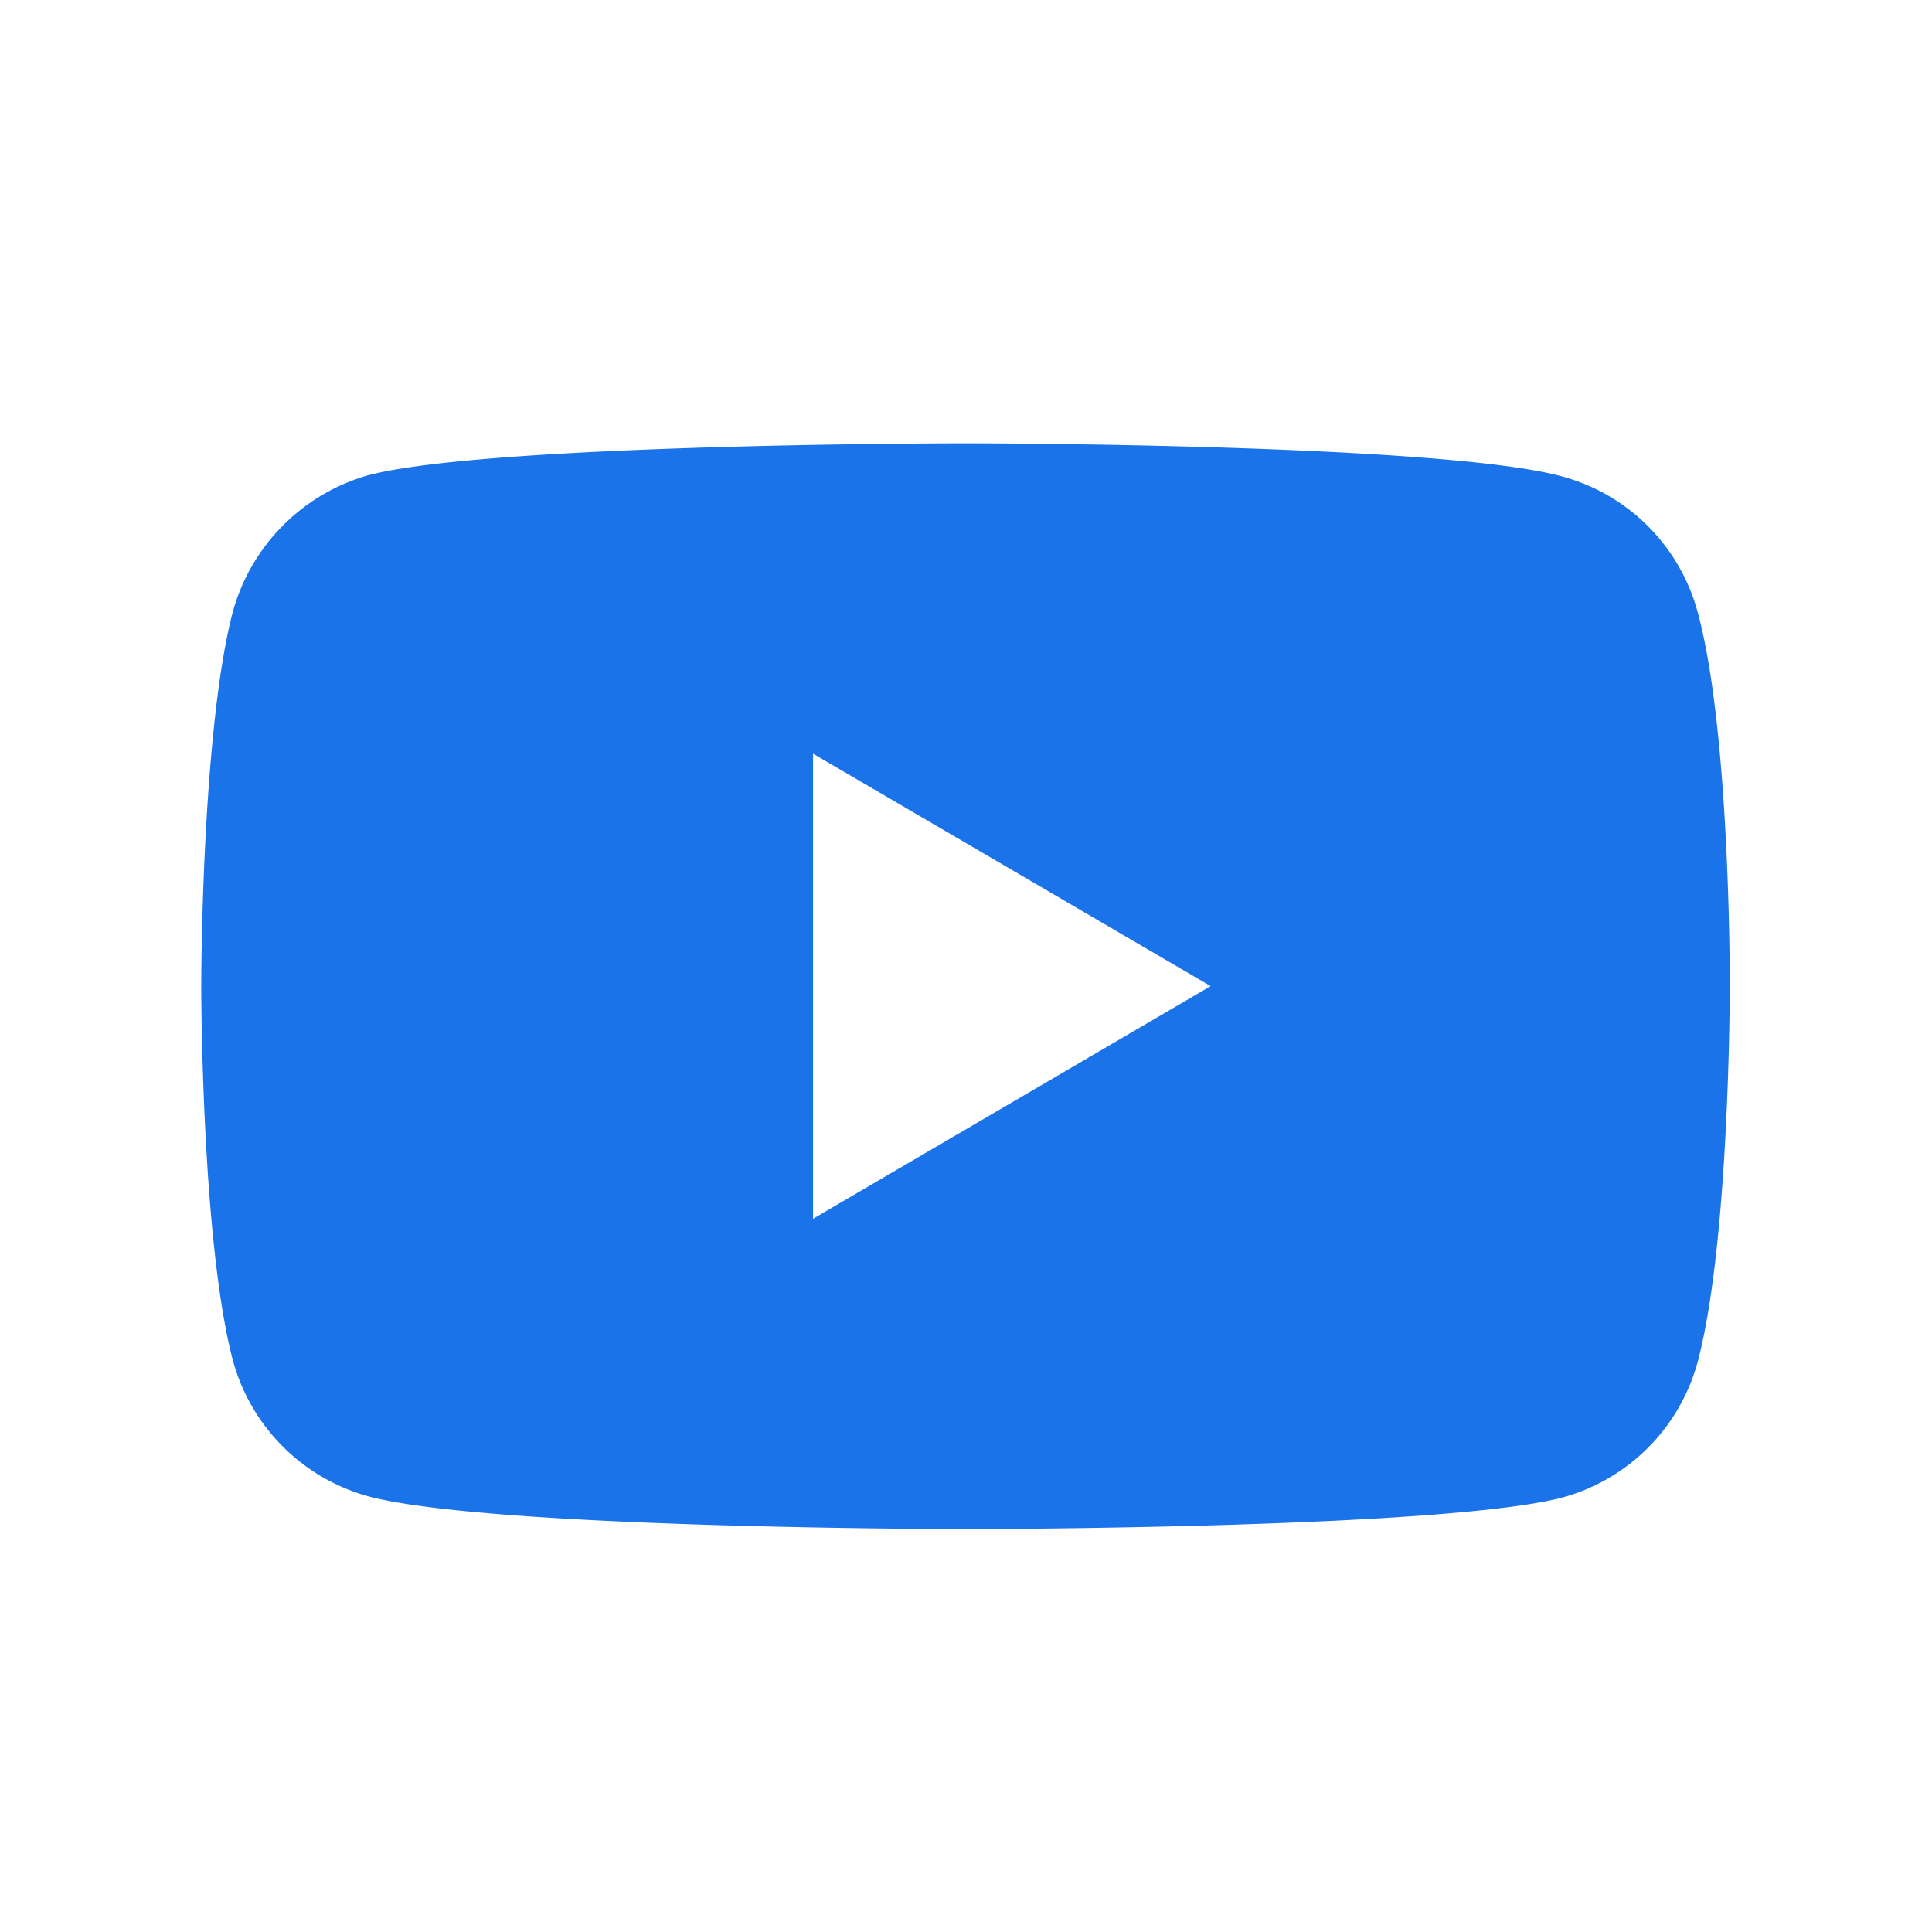
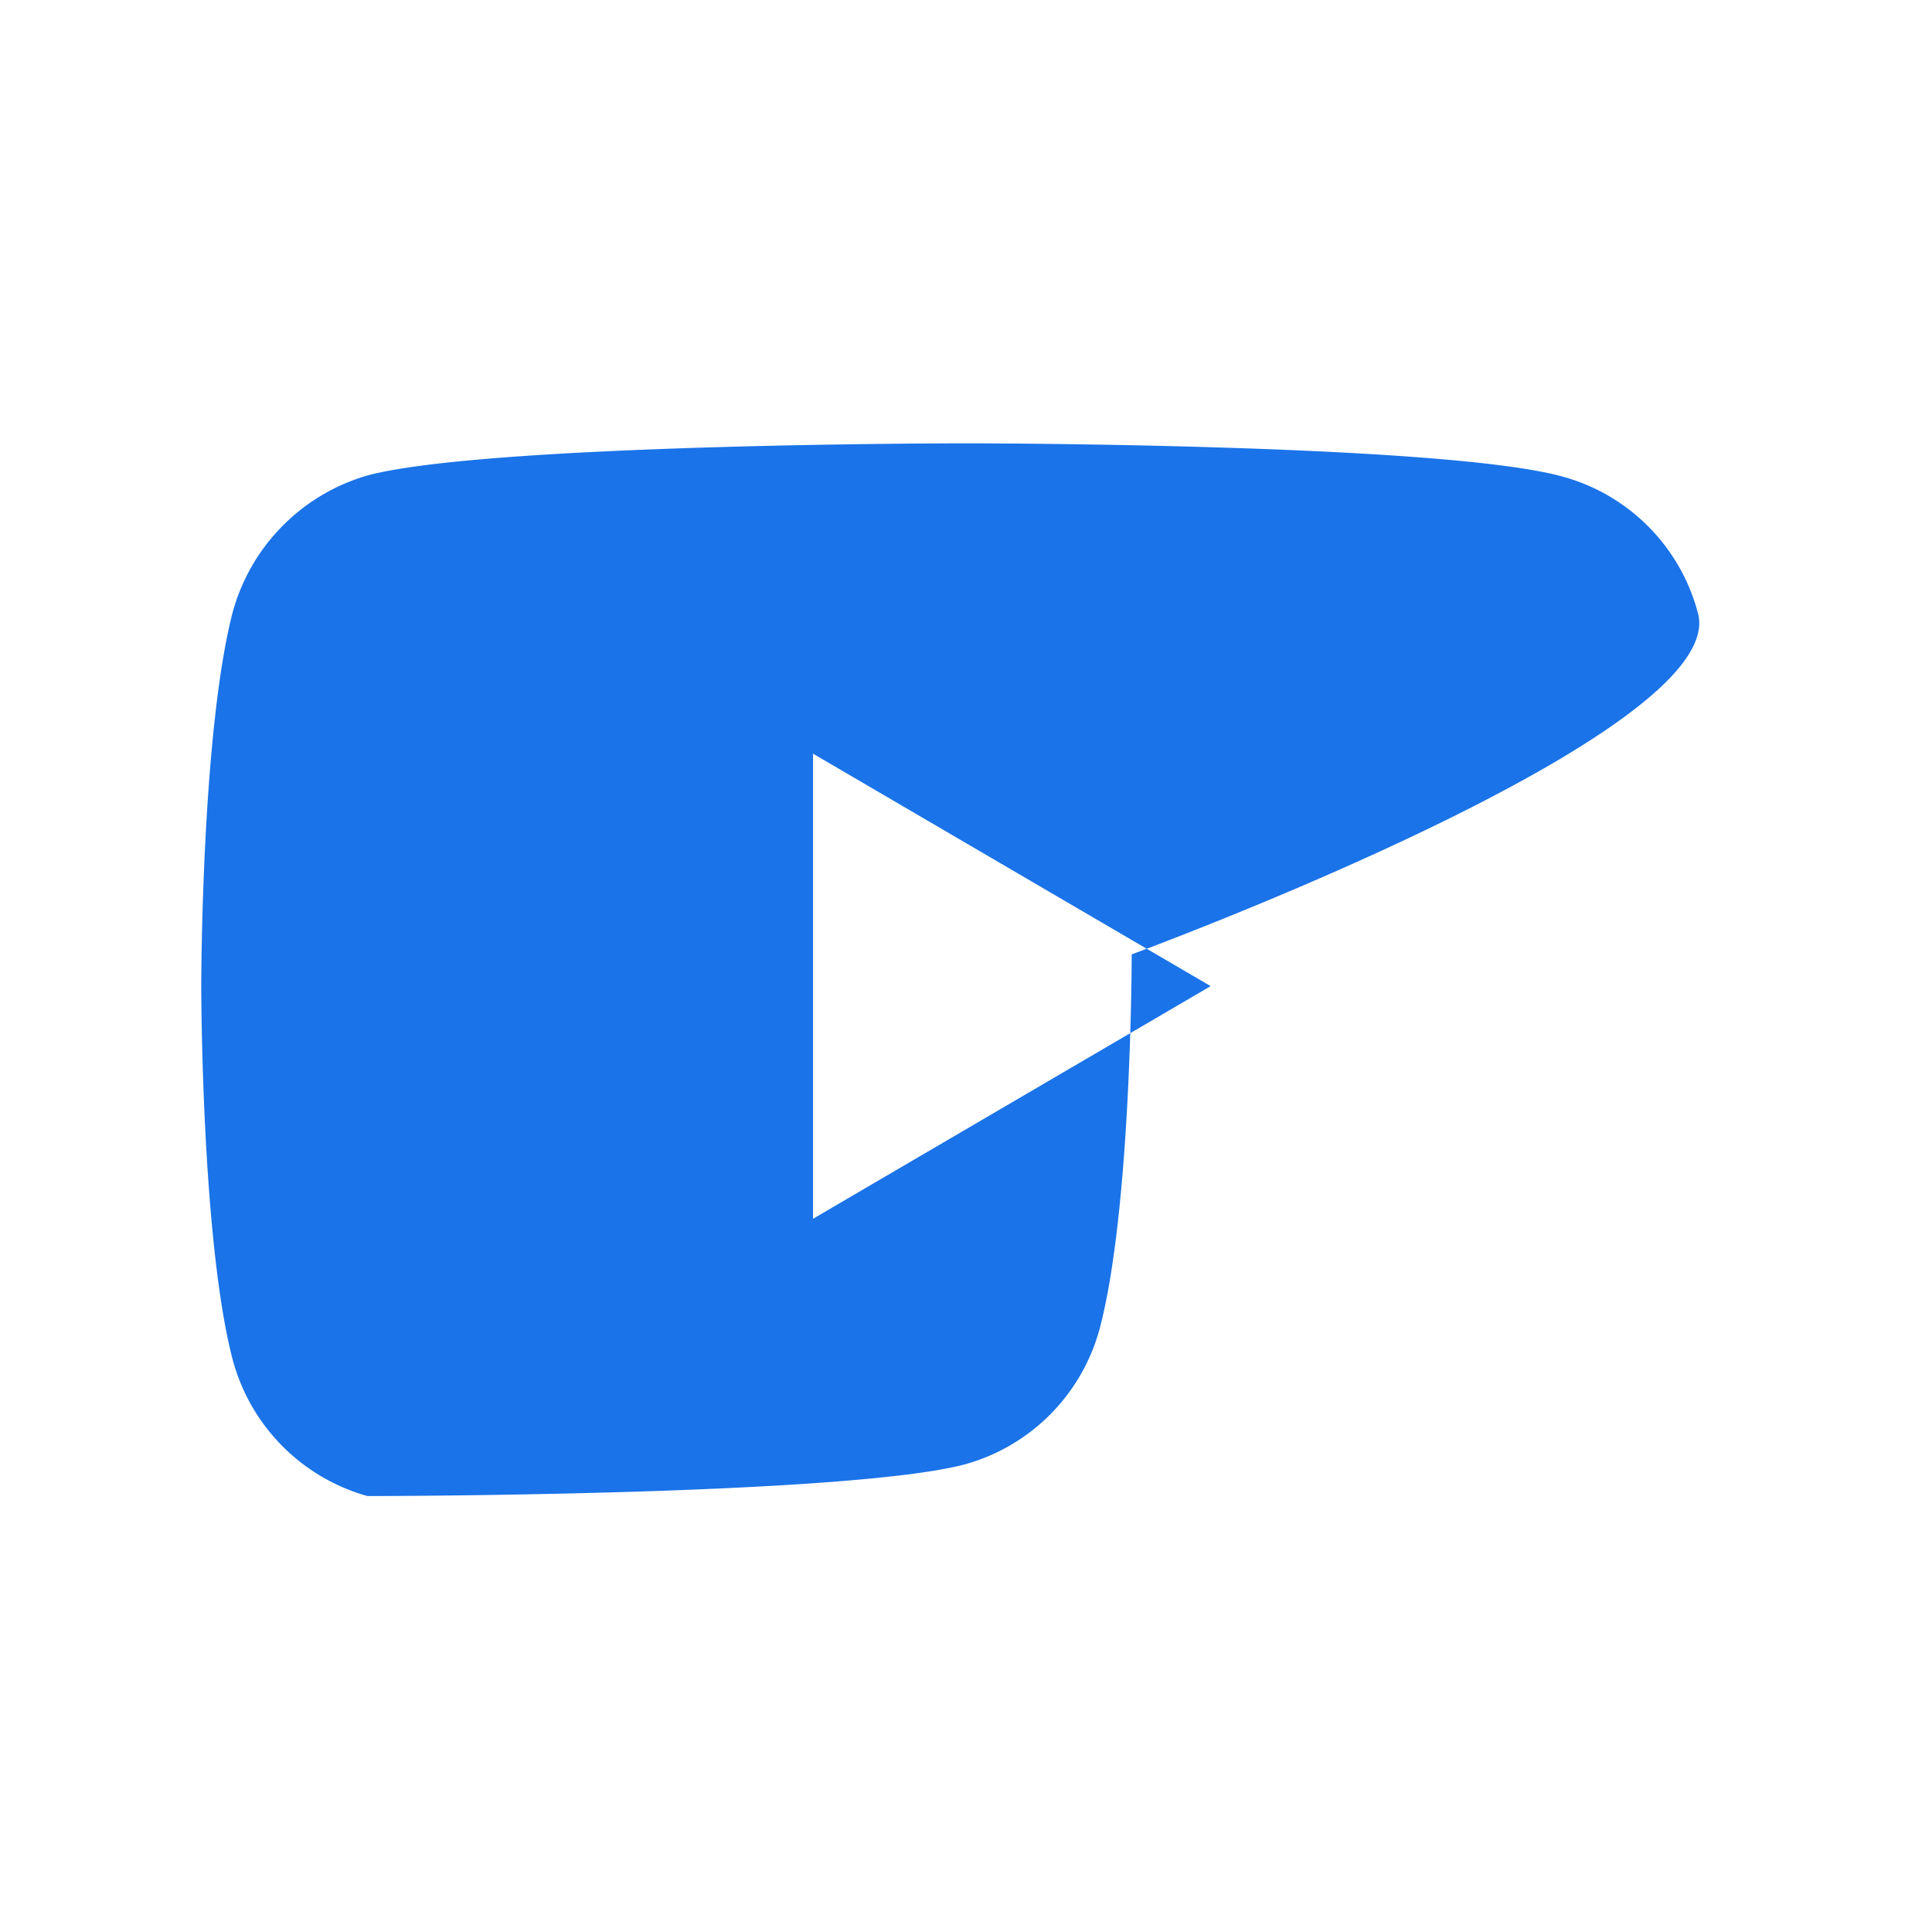
<svg xmlns="http://www.w3.org/2000/svg" width="48" height="48" viewBox="0 0 48 48">
  <defs>
    <style>
      .cls-1 {
        fill: #1a73e8;
        fill-rule: evenodd;
        filter: url(#filter);
      }
    </style>
    <filter id="filter" x="5" y="11" width="37.969" height="27" filterUnits="userSpaceOnUse">
      <feFlood result="flood" flood-color="#313131" />
      <feComposite result="composite" operator="in" in2="SourceGraphic" />
      <feBlend result="blend" in2="SourceGraphic" />
    </filter>
  </defs>
-   <path class="cls-1" d="M42.185,15.234a4.779,4.779,0,0,0-3.351-3.39c-2.962-.83-14.849-0.83-14.849-0.83s-11.887,0-14.859.8a4.873,4.873,0,0,0-3.351,3.42C5,18.249,5,24.5,5,24.5s0,6.284.778,9.269a4.81,4.81,0,0,0,3.351,3.4c3,0.82,14.859.82,14.859,0.82s11.887,0,14.849-.789a4.793,4.793,0,0,0,3.351-3.4c0.788-3.015.788-9.269,0.788-9.269S43,18.249,42.185,15.234ZM20.2,30.28V18.725L30.078,24.5Z" />
+   <path class="cls-1" d="M42.185,15.234a4.779,4.779,0,0,0-3.351-3.39c-2.962-.83-14.849-0.83-14.849-0.83s-11.887,0-14.859.8a4.873,4.873,0,0,0-3.351,3.42C5,18.249,5,24.5,5,24.5s0,6.284.778,9.269a4.81,4.81,0,0,0,3.351,3.4s11.887,0,14.849-.789a4.793,4.793,0,0,0,3.351-3.4c0.788-3.015.788-9.269,0.788-9.269S43,18.249,42.185,15.234ZM20.2,30.28V18.725L30.078,24.5Z" />
</svg>